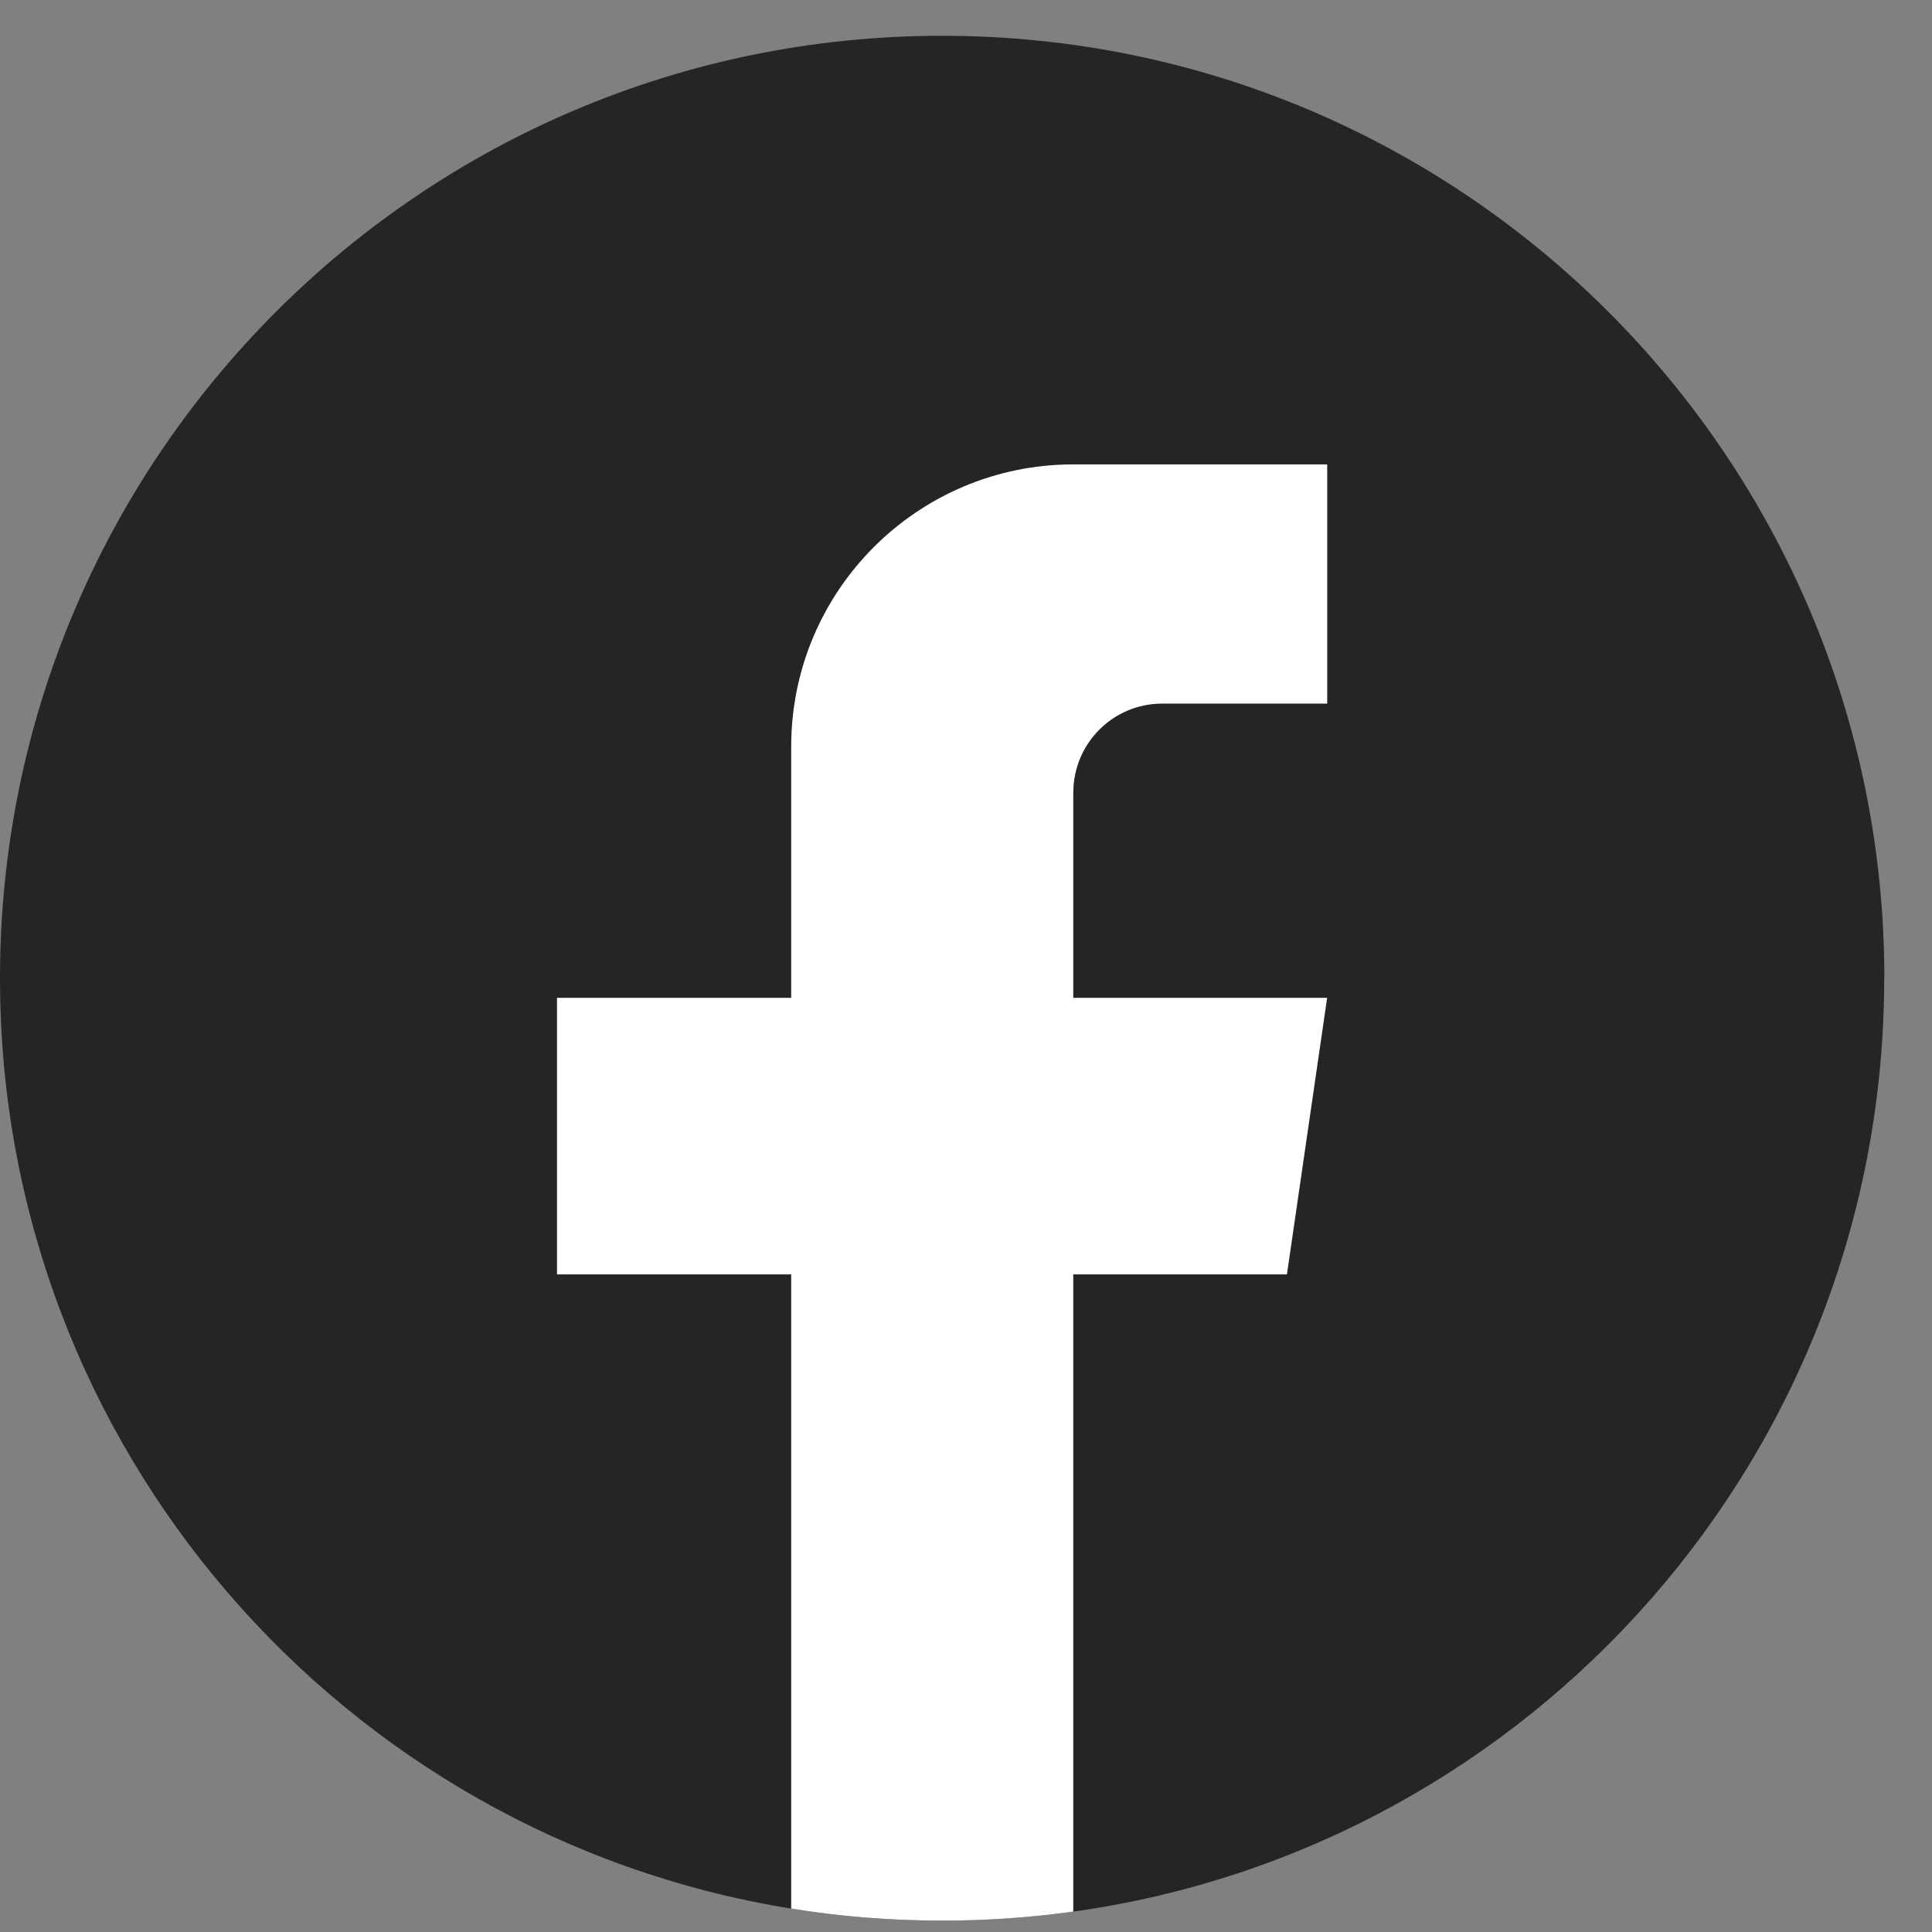
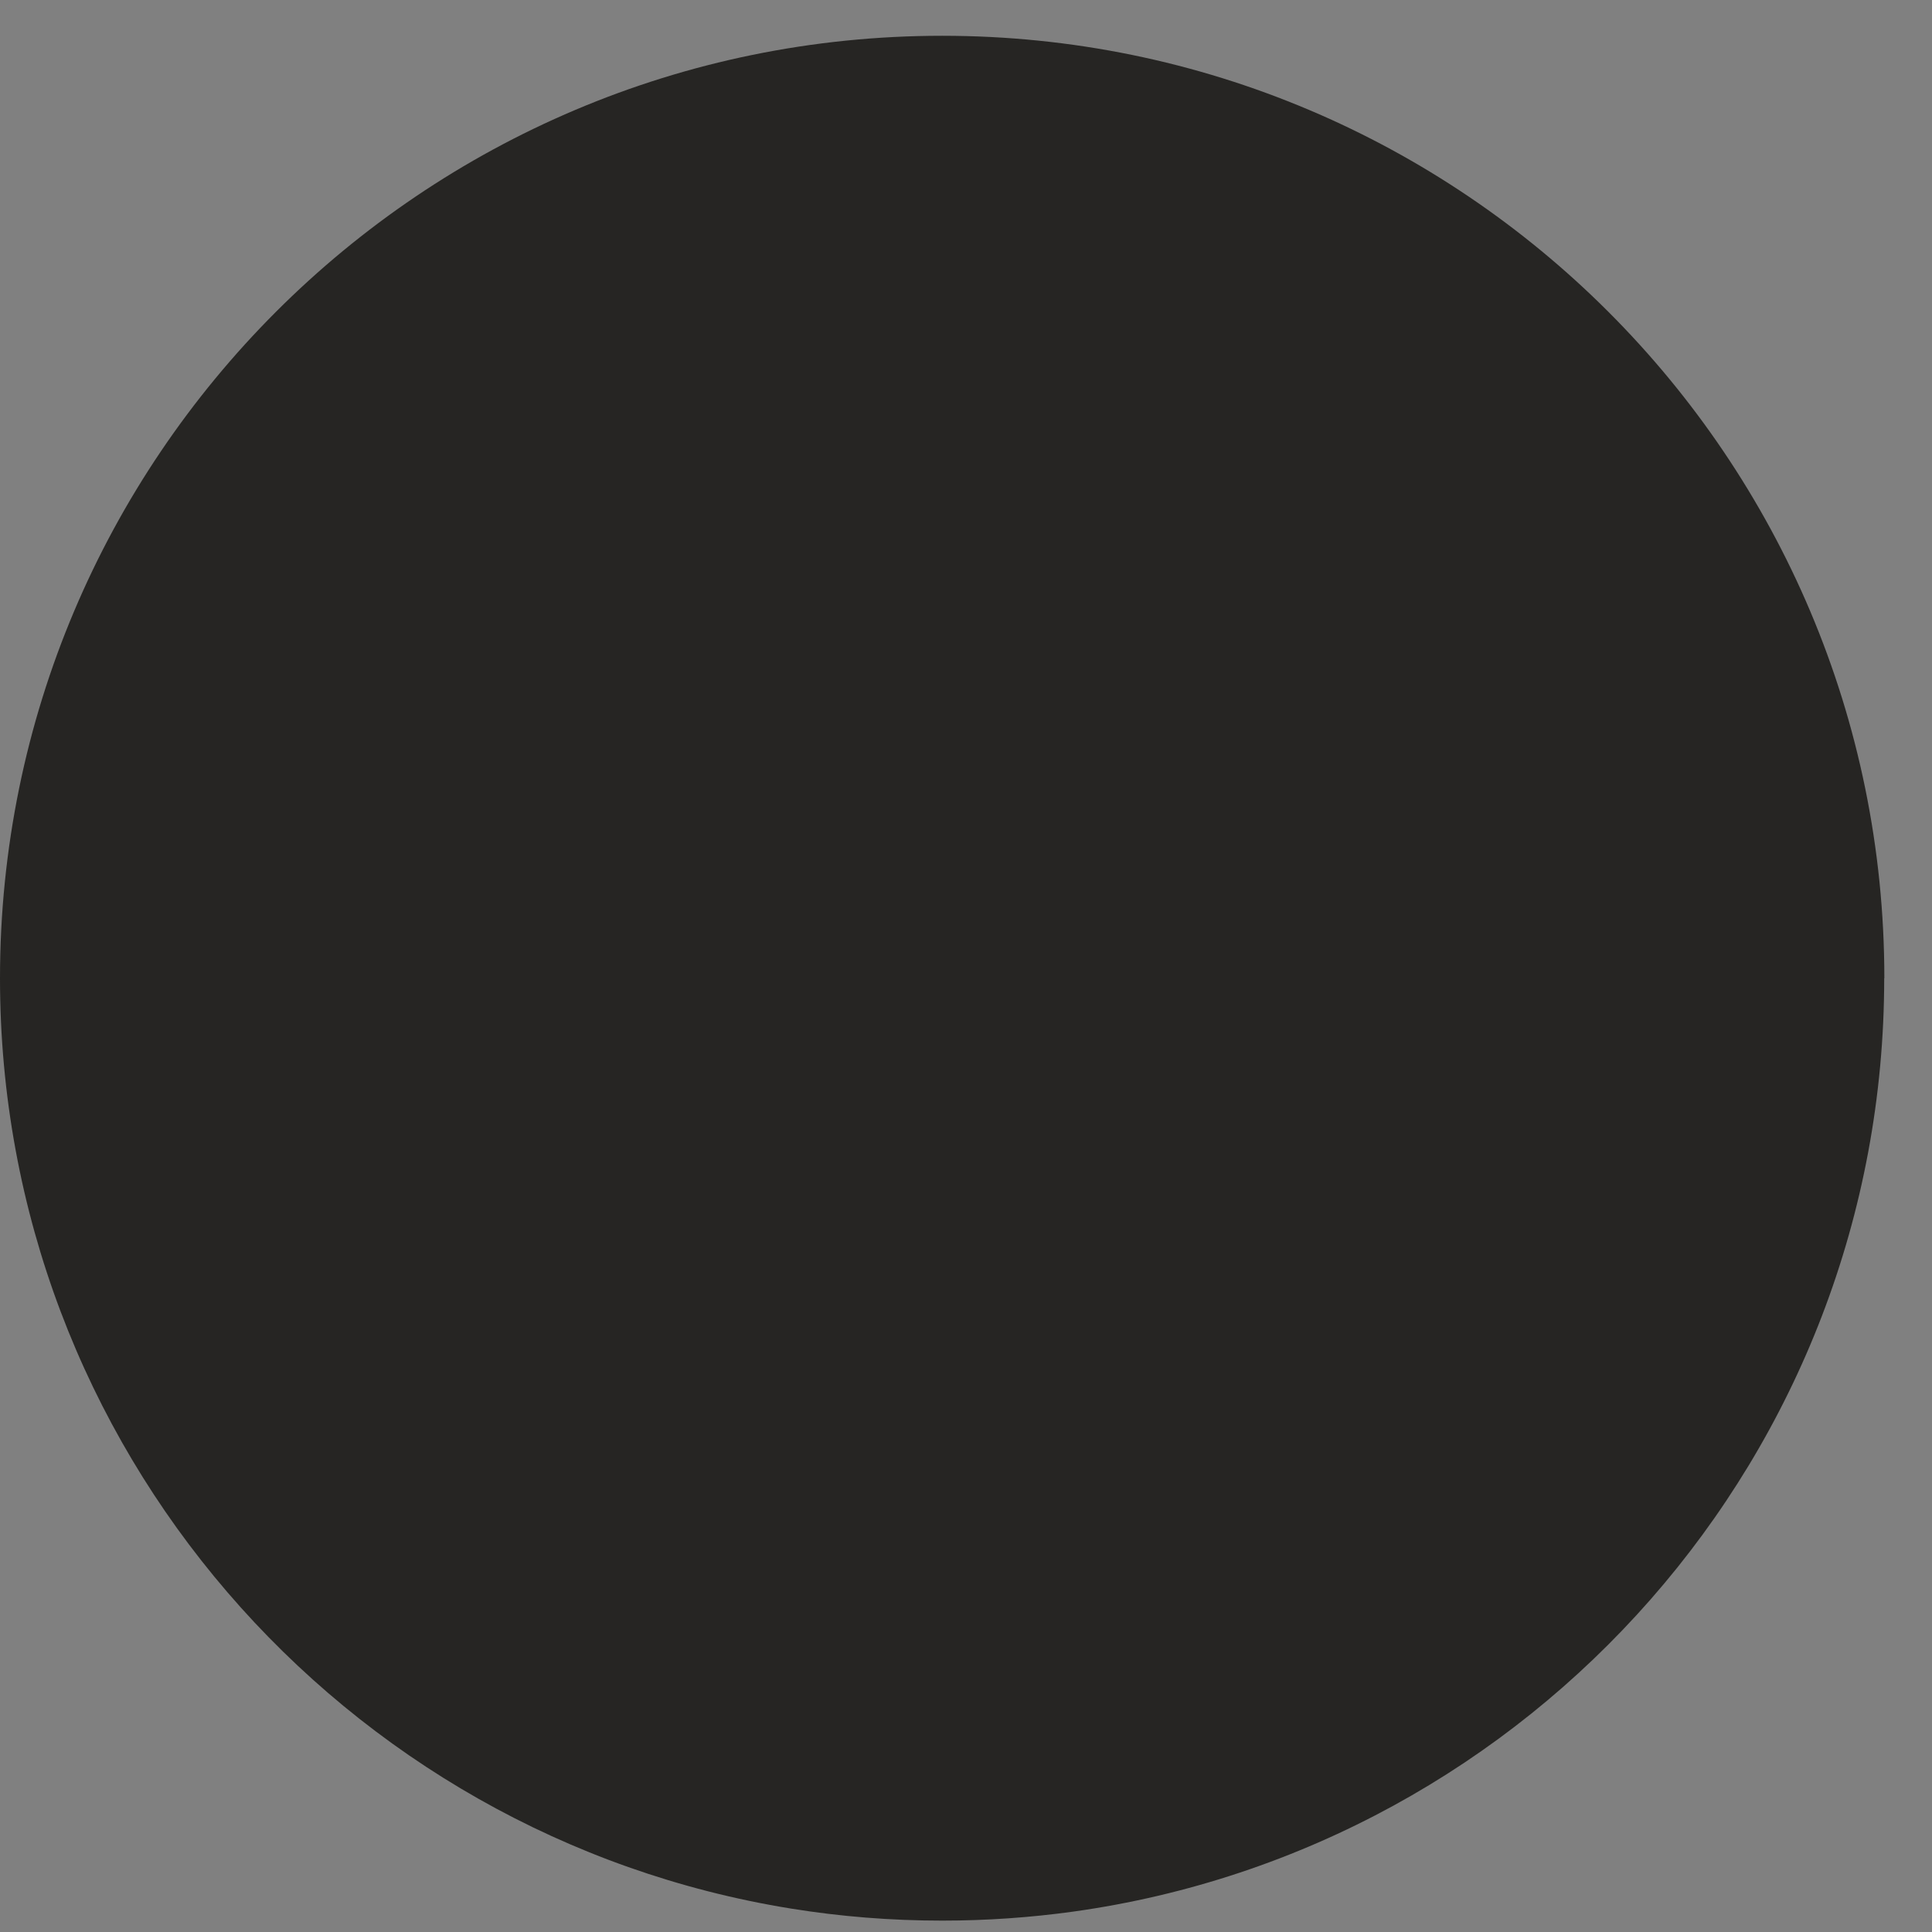
<svg xmlns="http://www.w3.org/2000/svg" width="27" height="27" viewBox="0 0 27 27" fill="none">
  <rect x="0" y="0" width="27" height="27" fill="#808080" stroke="none" />
  <path d="M26.332 13.671C26.332 20.323 21.403 25.822 14.999 26.715C14.4 26.798 13.787 26.841 13.166 26.841C12.448 26.841 11.743 26.784 11.057 26.673C4.788 25.663 -0 20.226 -0 13.671C-0 6.397 5.895 0.5 13.167 0.5C20.439 0.5 26.334 6.397 26.334 13.671H26.332Z" fill="#262523" />
-   <path d="M14.999 11.076V13.945H18.547L17.985 17.81H14.999V26.715C14.4 26.798 13.788 26.841 13.166 26.841C12.448 26.841 11.743 26.784 11.057 26.673V17.81H7.784V13.945H11.057V10.434C11.057 8.257 12.822 6.49 15 6.49V6.492C15.006 6.492 15.012 6.49 15.018 6.49H18.548V9.833H16.242C15.556 9.833 15 10.389 15 11.075L14.999 11.076Z" fill="white" />
</svg>